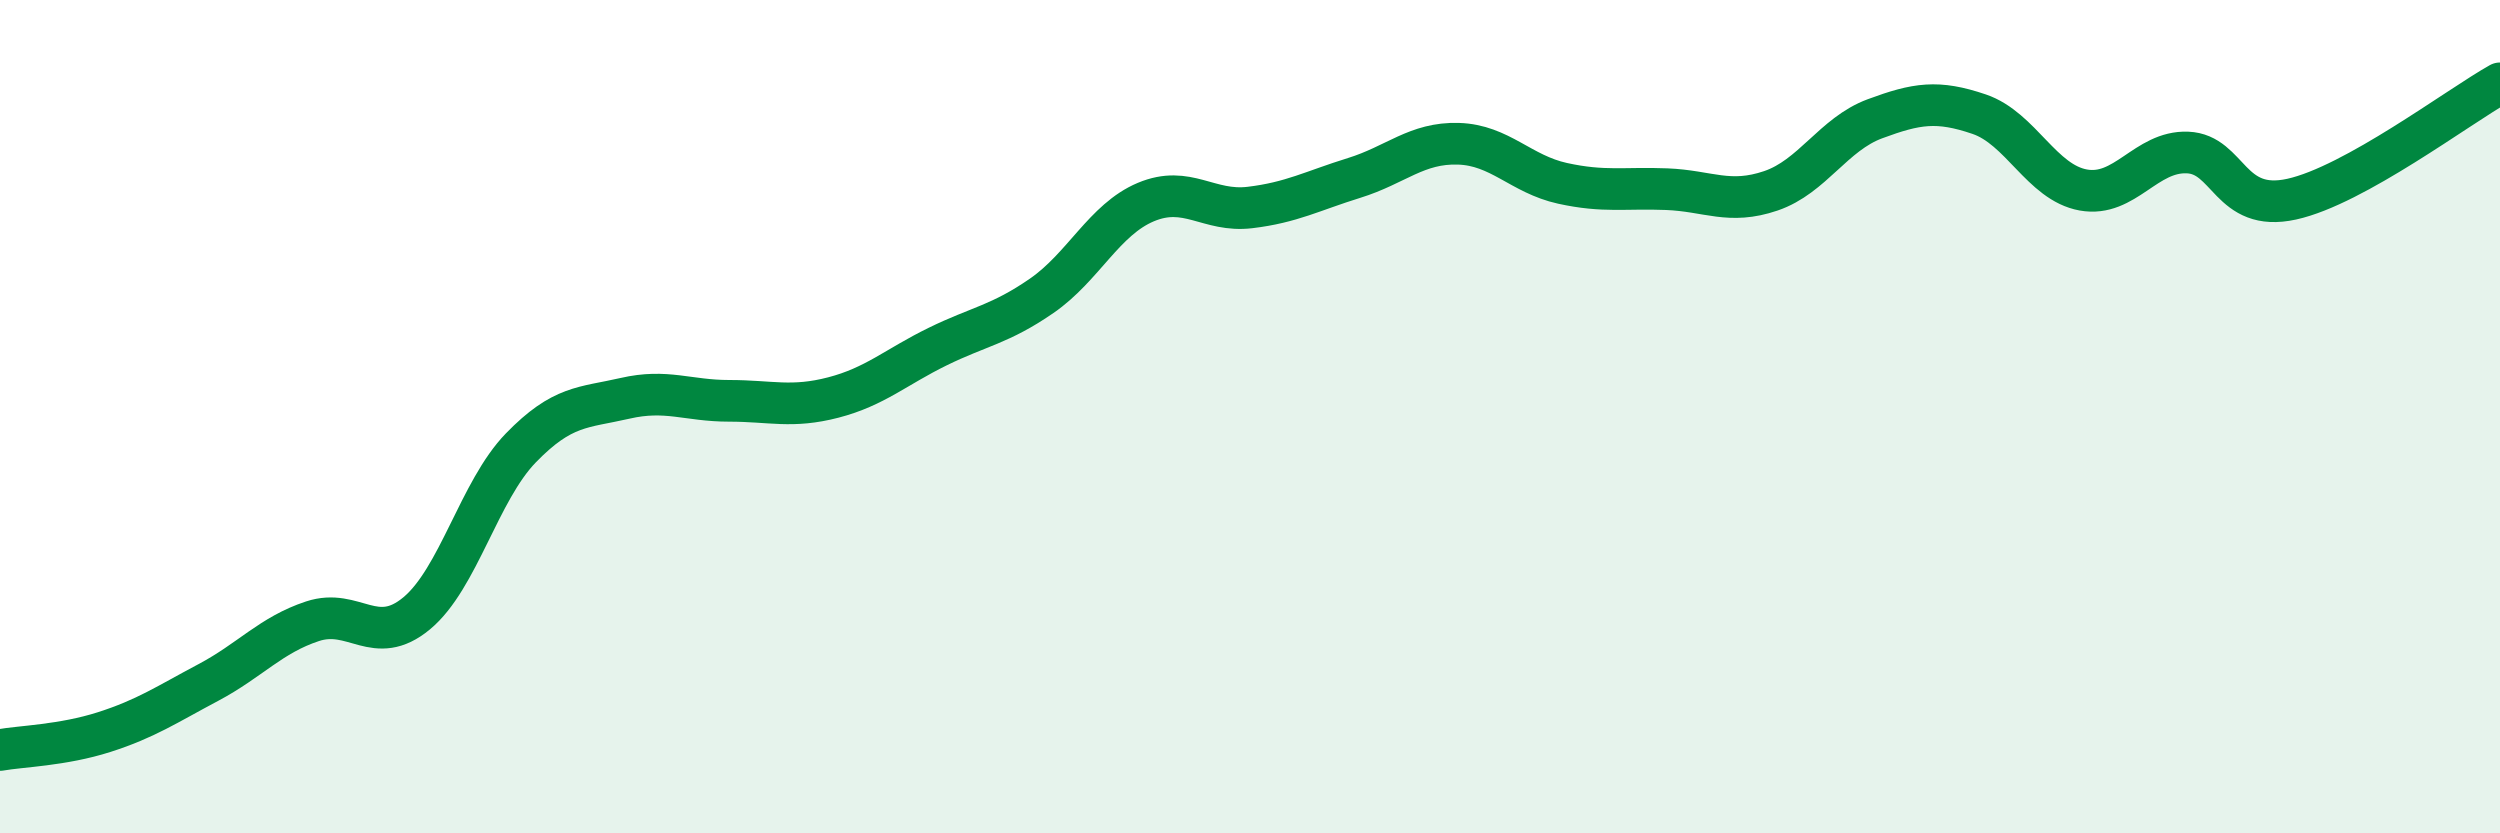
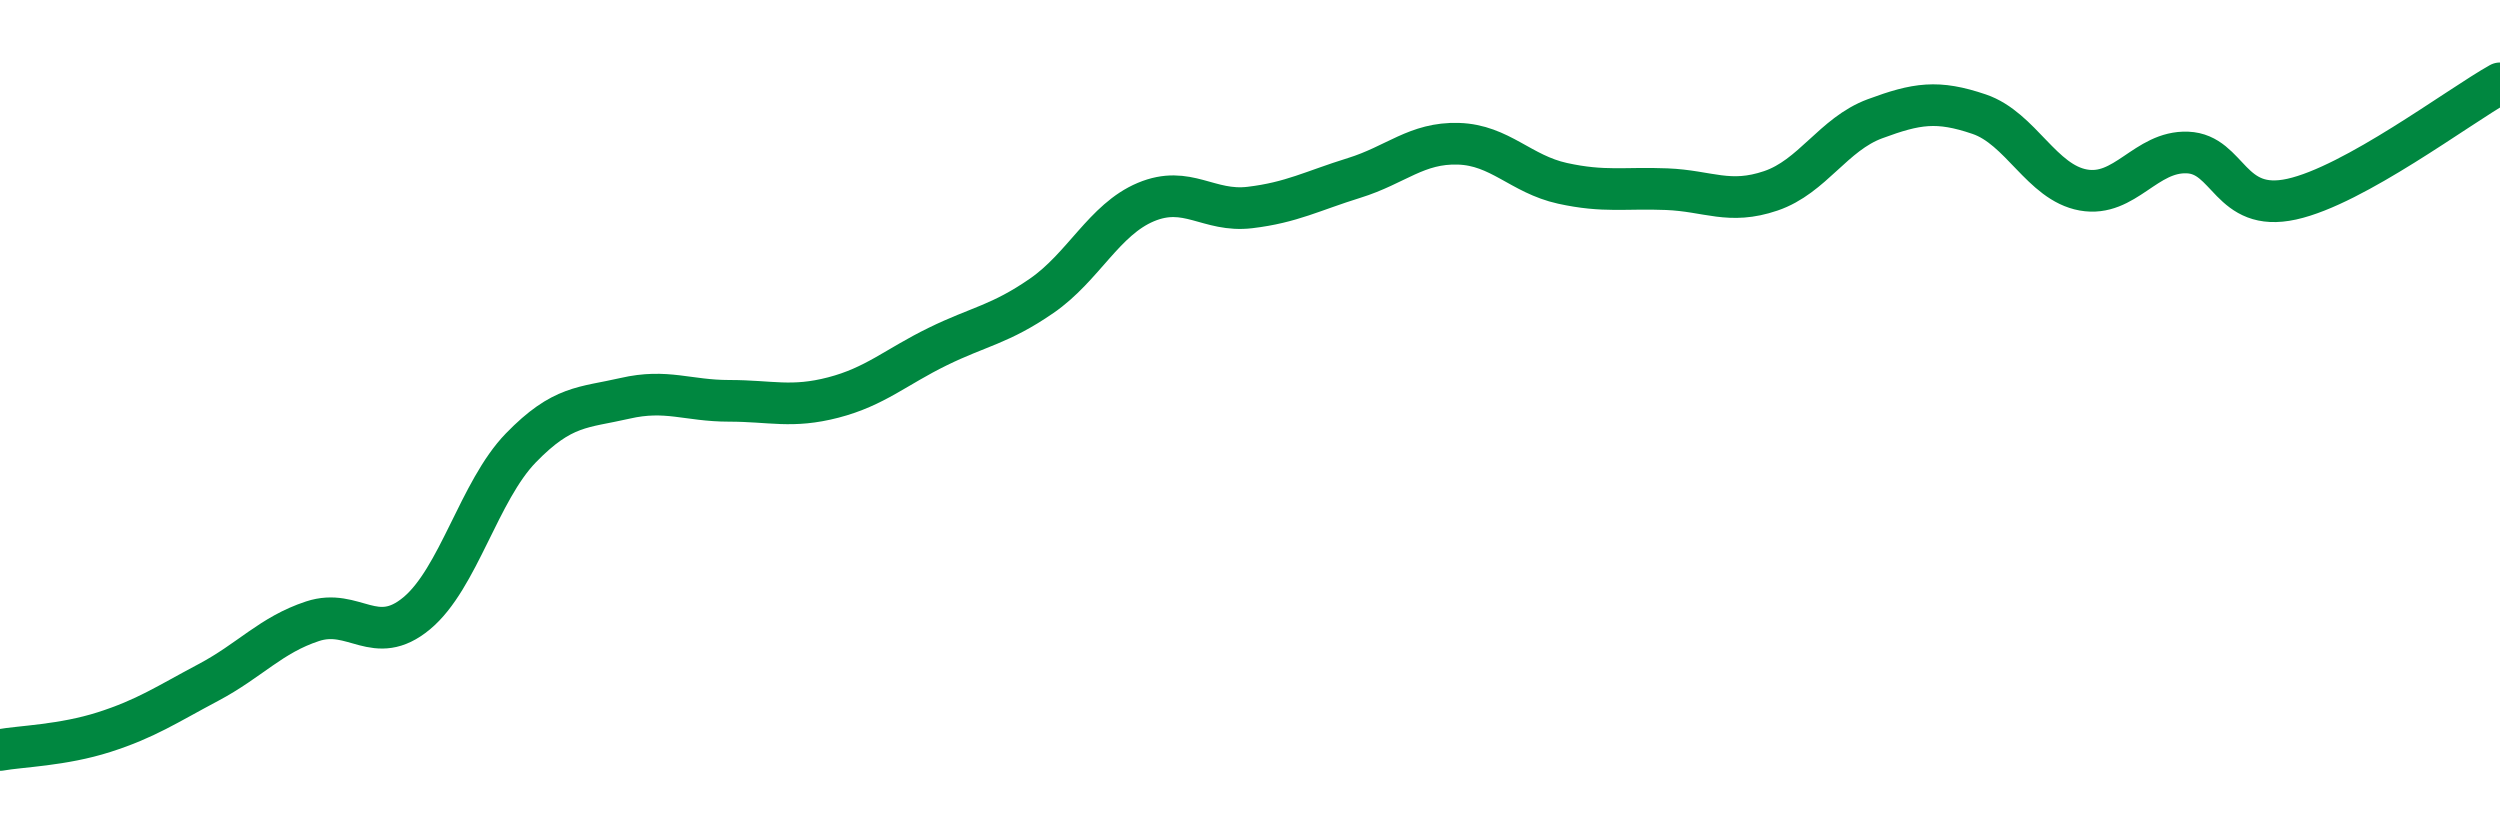
<svg xmlns="http://www.w3.org/2000/svg" width="60" height="20" viewBox="0 0 60 20">
-   <path d="M 0,18 C 0.5,17.91 1.5,17.89 2.5,17.57 C 3.5,17.25 4,16.91 5,16.38 C 6,15.85 6.5,15.24 7.5,14.91 C 8.5,14.58 9,15.55 10,14.72 C 11,13.89 11.5,11.78 12.5,10.75 C 13.5,9.72 14,9.79 15,9.56 C 16,9.33 16.5,9.62 17.5,9.62 C 18.5,9.62 19,9.8 20,9.54 C 21,9.28 21.5,8.81 22.5,8.32 C 23.5,7.83 24,7.79 25,7.1 C 26,6.41 26.5,5.27 27.5,4.85 C 28.5,4.43 29,5.1 30,4.98 C 31,4.86 31.5,4.58 32.5,4.27 C 33.5,3.96 34,3.42 35,3.45 C 36,3.48 36.5,4.18 37.5,4.4 C 38.5,4.62 39,4.5 40,4.54 C 41,4.58 41.5,4.92 42.5,4.58 C 43.5,4.24 44,3.22 45,2.85 C 46,2.48 46.5,2.4 47.5,2.74 C 48.5,3.08 49,4.38 50,4.56 C 51,4.74 51.5,3.62 52.5,3.66 C 53.5,3.7 53.5,5.11 55,4.78 C 56.5,4.45 59,2.56 60,2L60 20L0 20Z" fill="#008740" opacity="0.1" stroke-linecap="round" stroke-linejoin="round" />
  <path d="M 0,18 C 0.5,17.91 1.5,17.89 2.5,17.57 C 3.5,17.25 4,16.91 5,16.38 C 6,15.85 6.5,15.24 7.5,14.91 C 8.5,14.58 9,15.55 10,14.72 C 11,13.89 11.5,11.78 12.5,10.75 C 13.5,9.72 14,9.79 15,9.56 C 16,9.33 16.5,9.62 17.5,9.62 C 18.5,9.62 19,9.8 20,9.54 C 21,9.28 21.5,8.81 22.5,8.32 C 23.5,7.83 24,7.79 25,7.1 C 26,6.41 26.5,5.27 27.5,4.85 C 28.5,4.43 29,5.1 30,4.98 C 31,4.86 31.5,4.58 32.5,4.27 C 33.5,3.96 34,3.42 35,3.45 C 36,3.48 36.5,4.18 37.5,4.4 C 38.5,4.62 39,4.5 40,4.54 C 41,4.58 41.5,4.92 42.5,4.58 C 43.5,4.24 44,3.22 45,2.85 C 46,2.48 46.5,2.4 47.5,2.74 C 48.5,3.08 49,4.38 50,4.56 C 51,4.74 51.5,3.62 52.5,3.66 C 53.5,3.7 53.5,5.11 55,4.78 C 56.5,4.45 59,2.56 60,2" stroke="#008740" stroke-width="1" fill="none" stroke-linecap="round" stroke-linejoin="round" />
</svg>